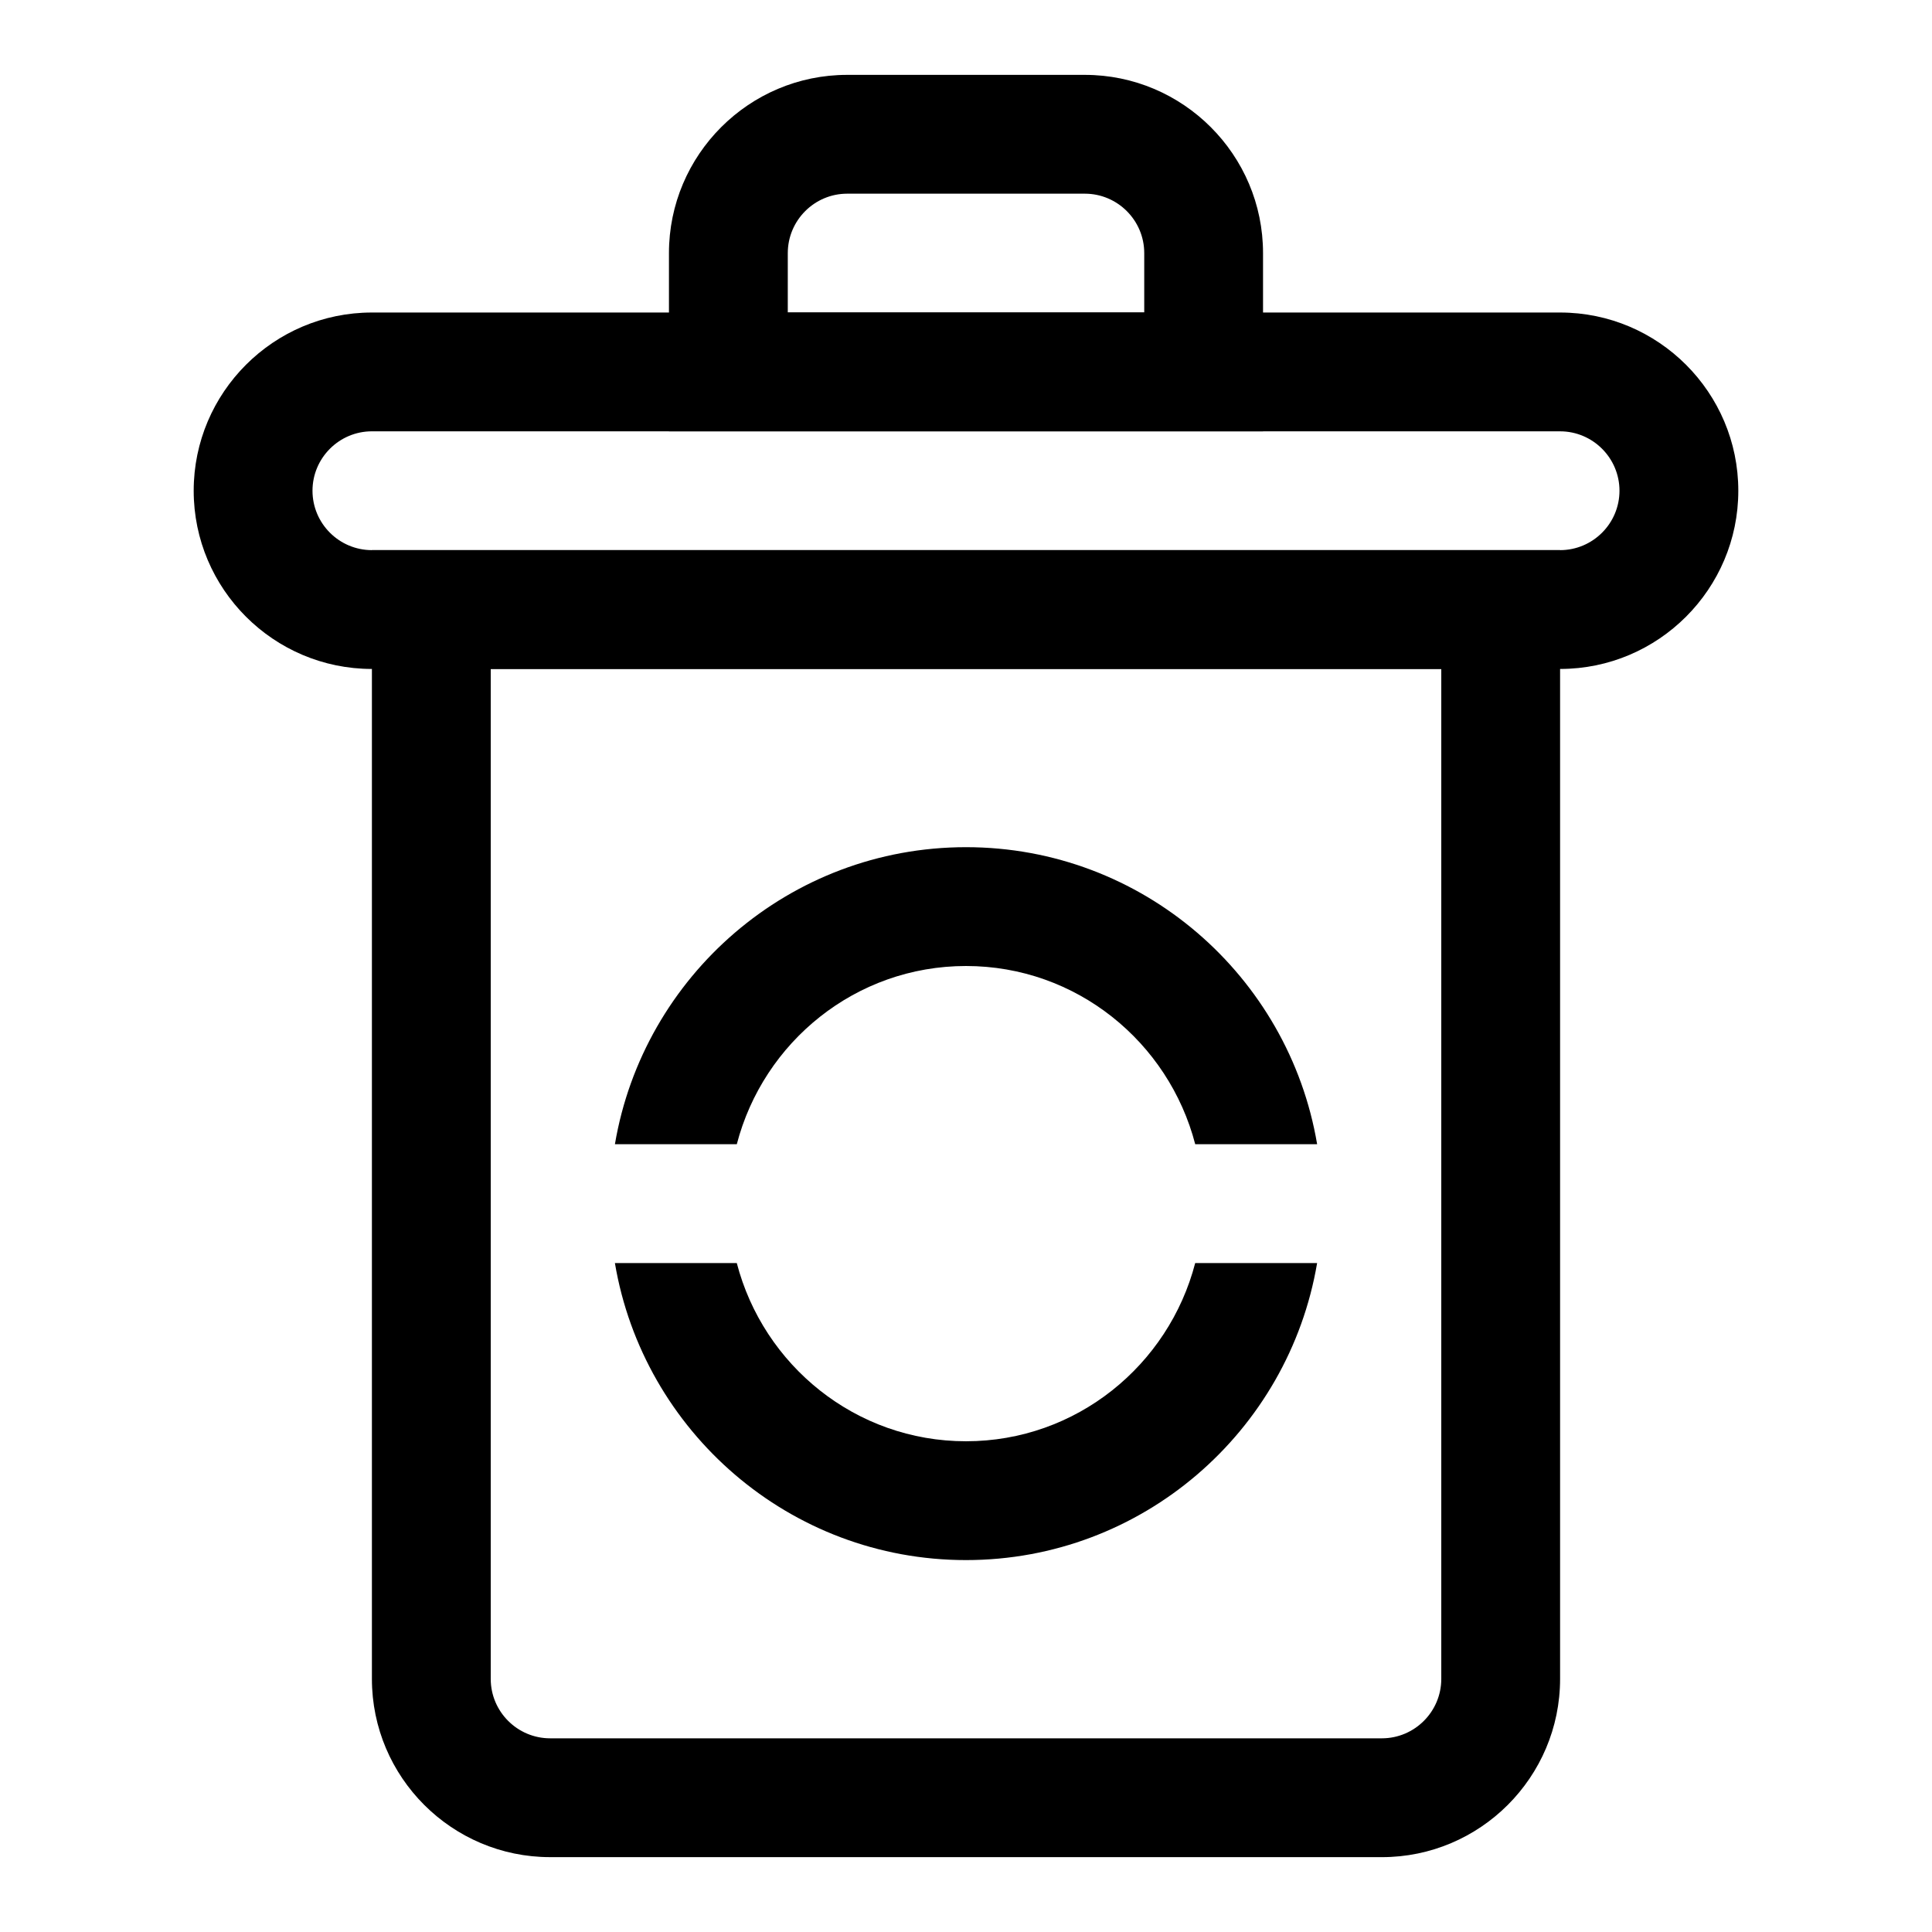
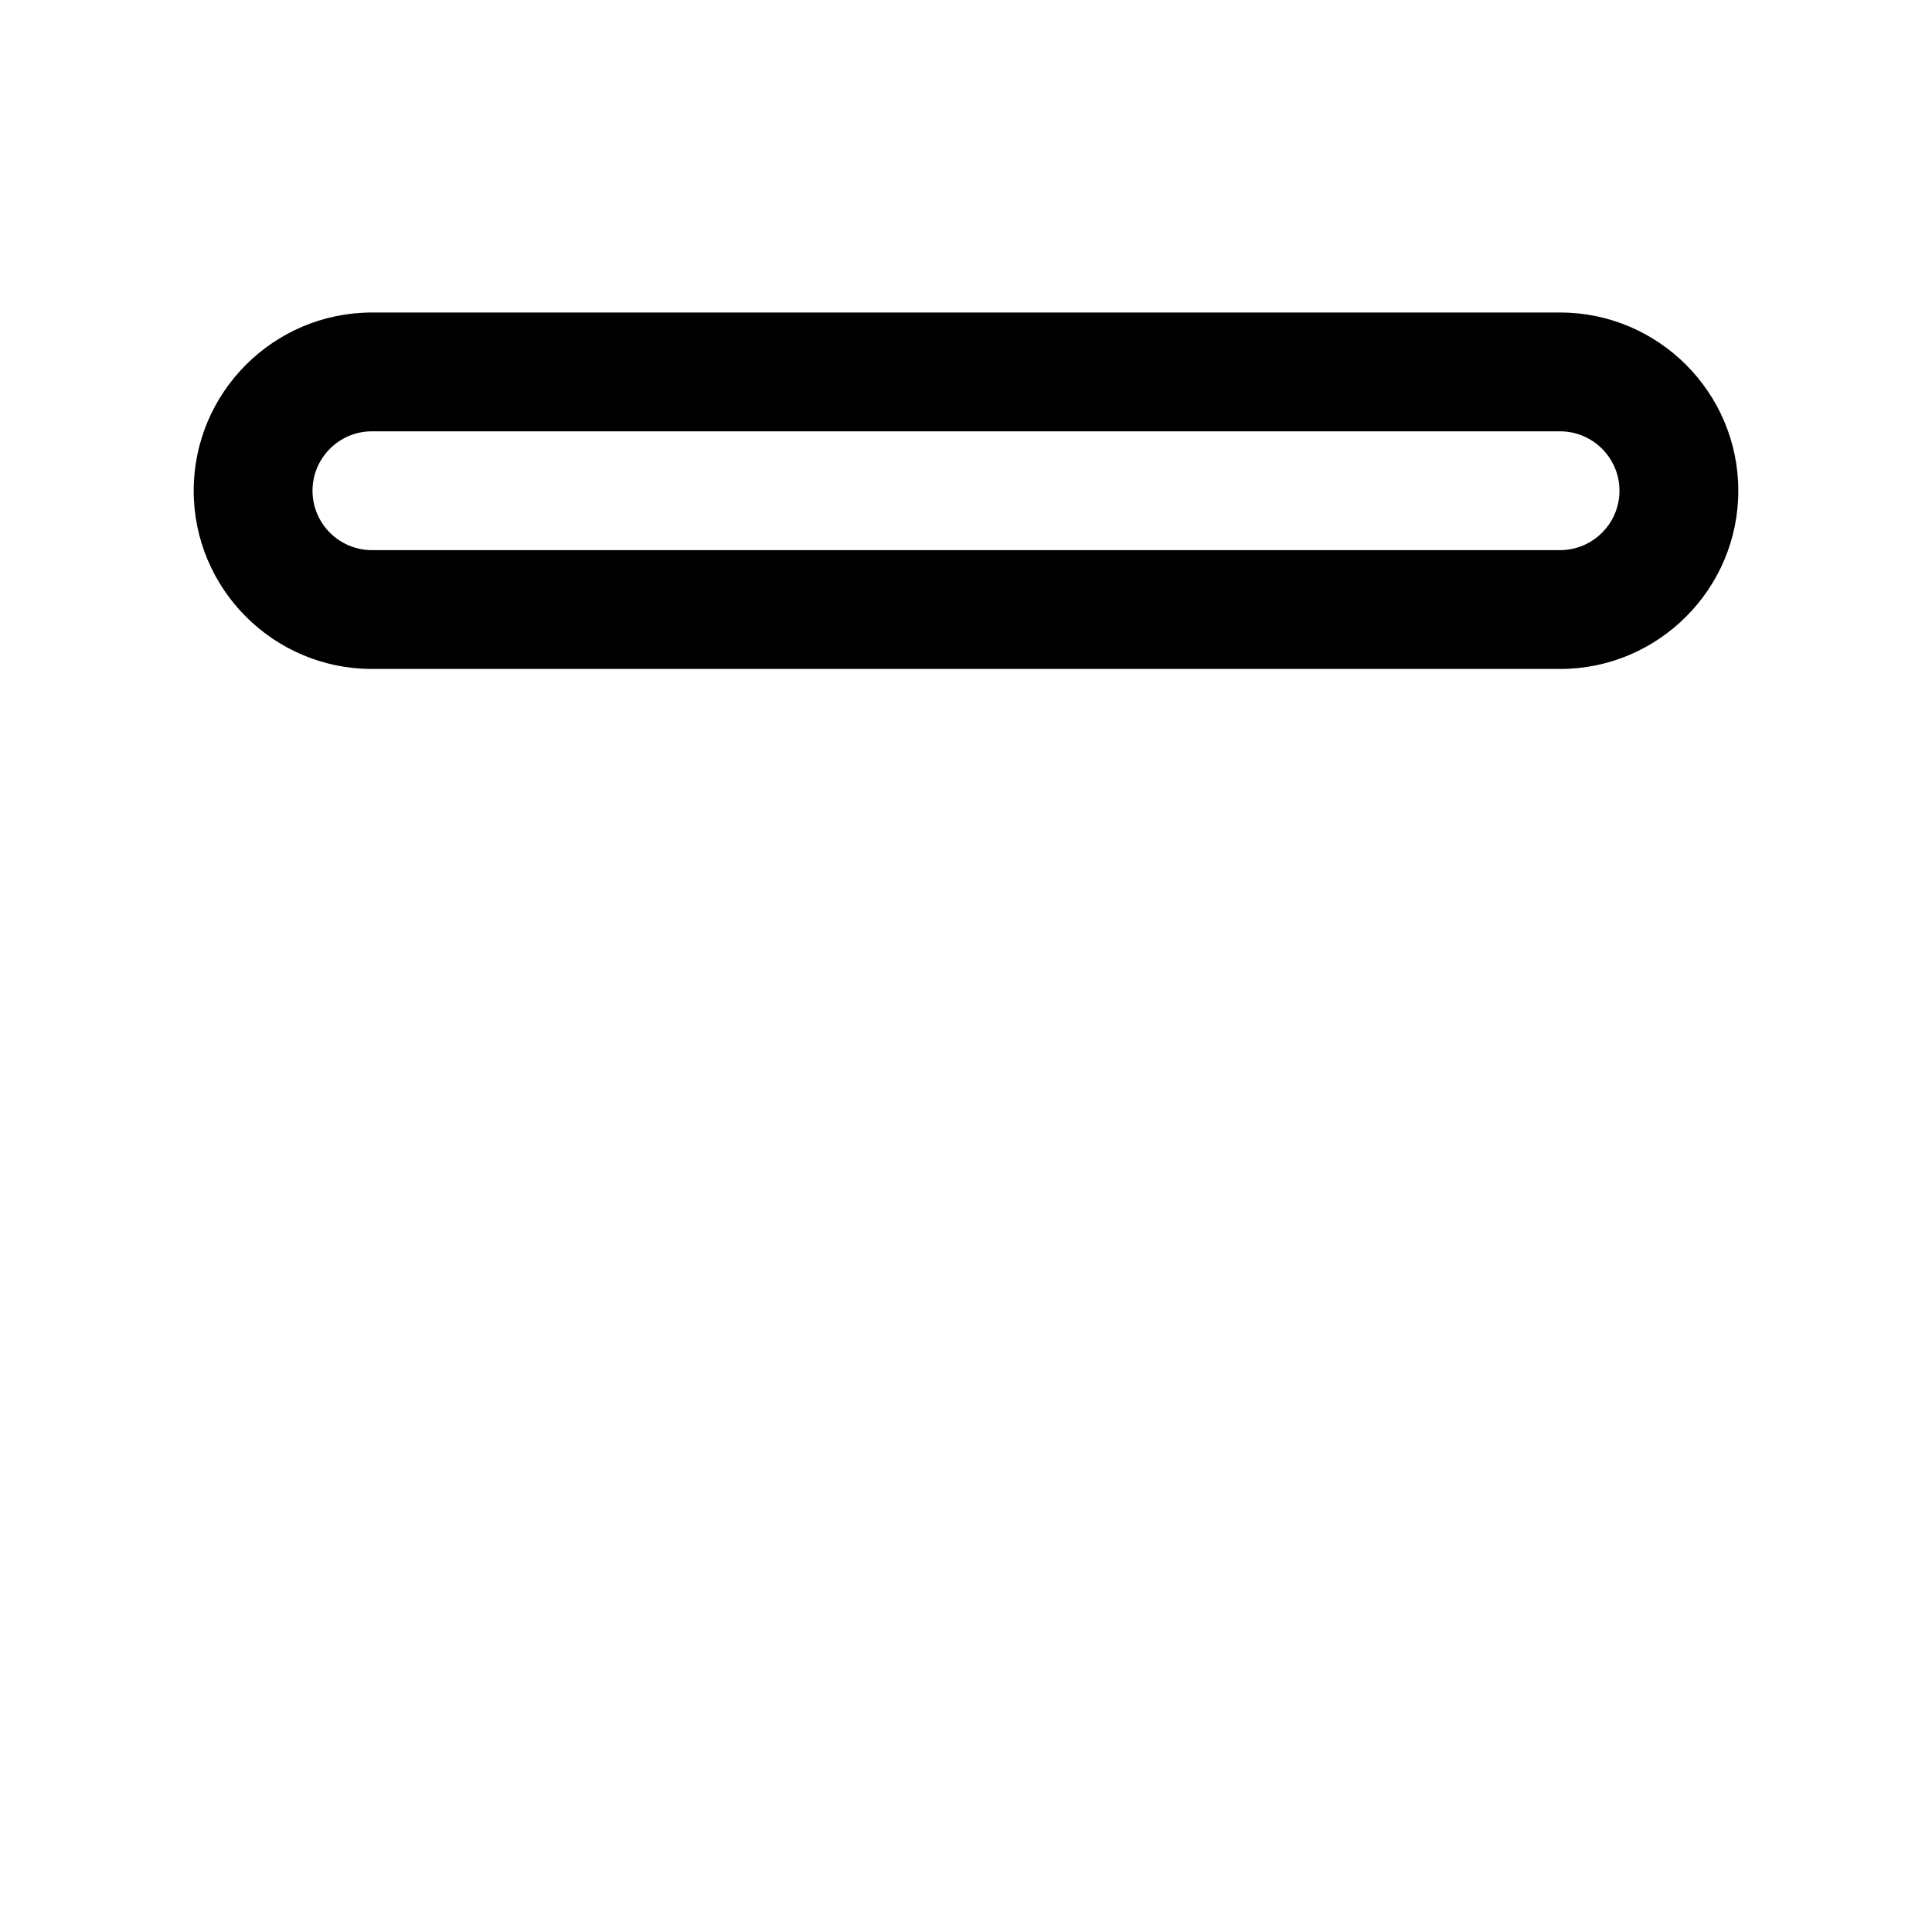
<svg xmlns="http://www.w3.org/2000/svg" fill="#000000" width="800px" height="800px" version="1.1" viewBox="144 144 512 512">
  <g>
-     <path d="m510.21 636.16h-220.42c-26.039 0-47.23-21.191-47.23-47.23v-299.14h314.88v299.14c-0.004 26.043-21.195 47.234-47.234 47.234zm-236.16-314.88v267.65c0 8.676 7.07 15.742 15.742 15.742h220.42c8.676 0 15.742-7.07 15.742-15.742v-267.65z" />
    <path d="m557.44 321.28h-314.88c-26.039 0-47.23-21.191-47.23-47.23s21.191-47.23 47.23-47.23h314.88c26.039 0 47.23 21.191 47.23 47.23s-21.191 47.23-47.234 47.23zm-314.88-62.977c-8.676 0-15.746 7.07-15.746 15.746s7.07 15.742 15.742 15.742h314.88c8.676 0 15.742-7.07 15.742-15.742 0-8.676-7.07-15.742-15.742-15.742z" />
-     <path d="m478.72 258.3h-157.44v-47.23c0-26.039 21.191-47.23 47.23-47.23h62.977c26.039 0 47.23 21.191 47.23 47.23zm-125.95-31.488h94.465v-15.742c0-8.676-7.07-15.742-15.742-15.742h-62.977c-8.676 0-15.742 7.07-15.742 15.742z" />
-     <path d="m339.26 447.23c7.039-27.078 31.488-47.23 60.742-47.23s53.703 20.152 60.742 47.23h32.309c-7.527-44.602-46.32-78.719-93.047-78.719-46.727 0-85.508 34.117-93.047 78.719z" />
-     <path d="m460.74 478.72c-7.039 27.078-31.488 47.23-60.742 47.23s-53.703-20.152-60.742-47.23h-32.301c7.527 44.602 46.32 78.719 93.047 78.719s85.508-34.117 93.047-78.719z" />
  </g>
</svg>